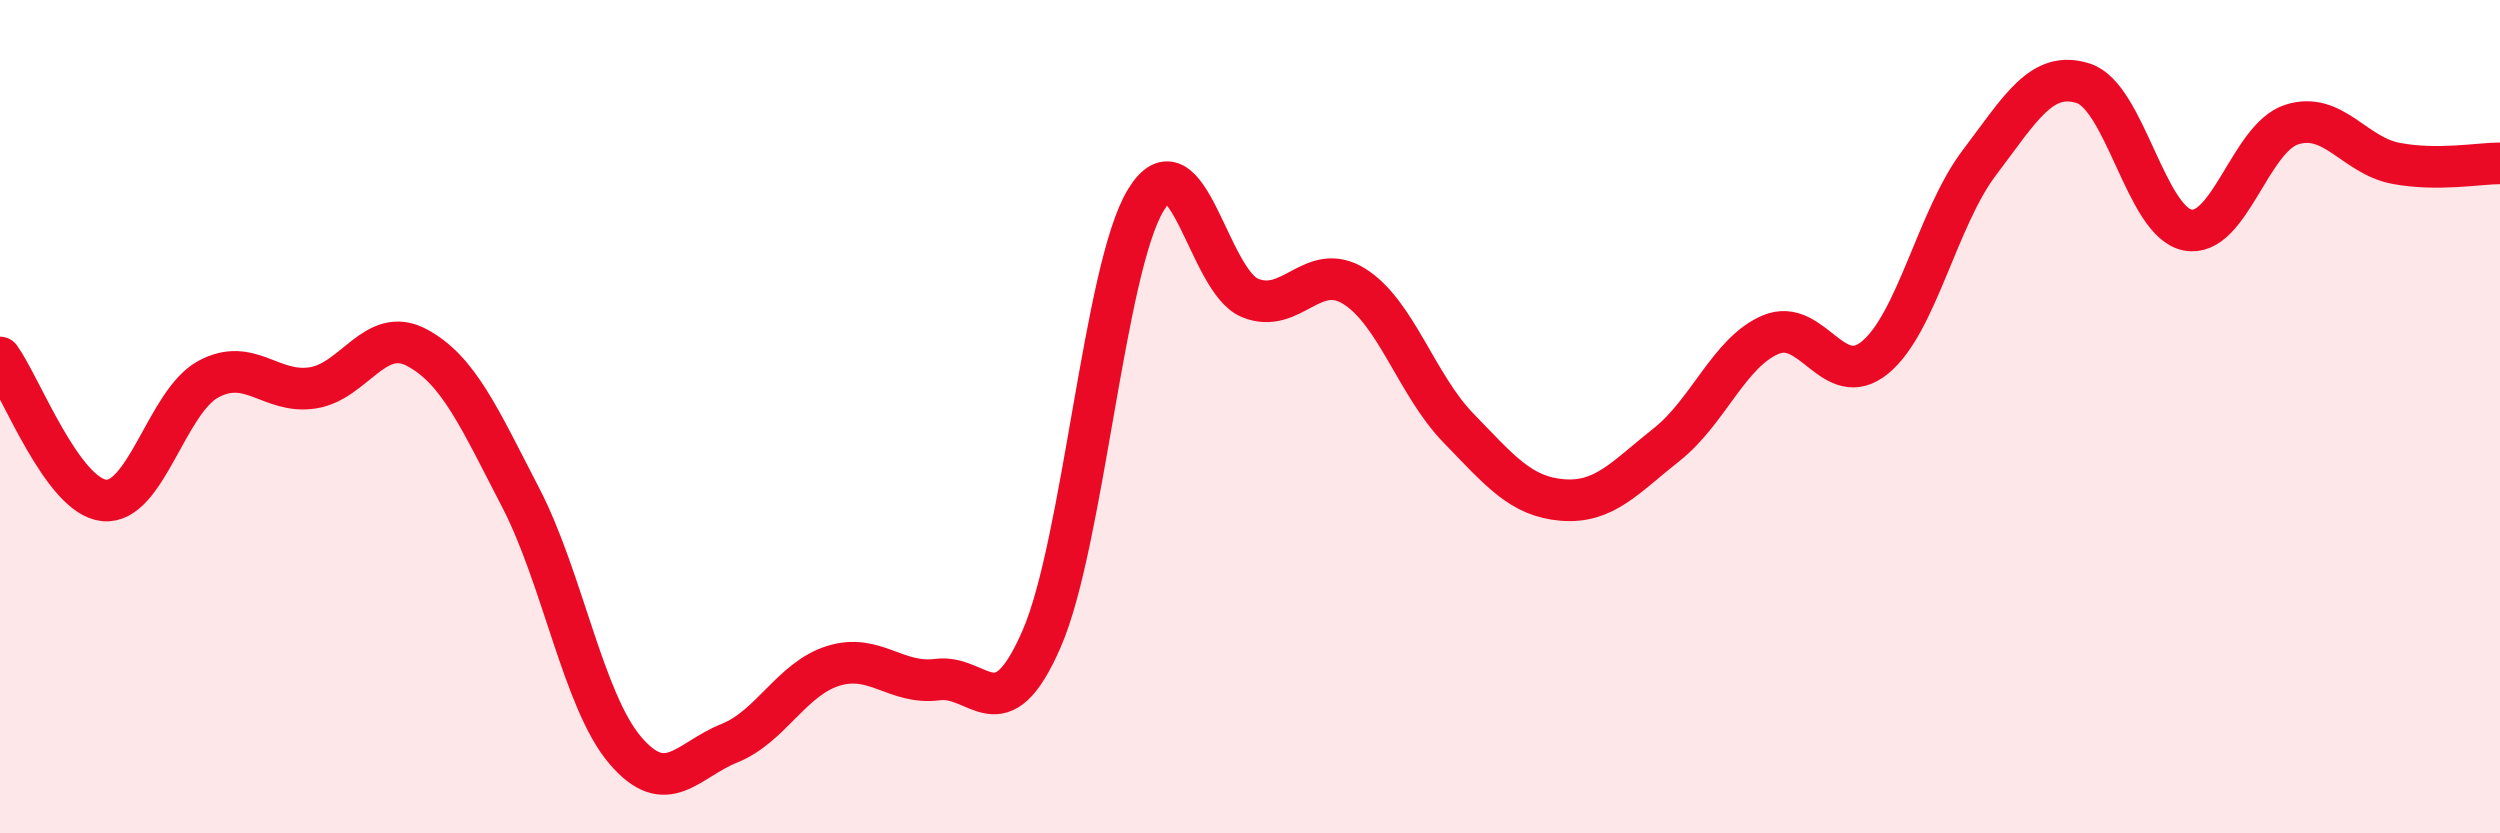
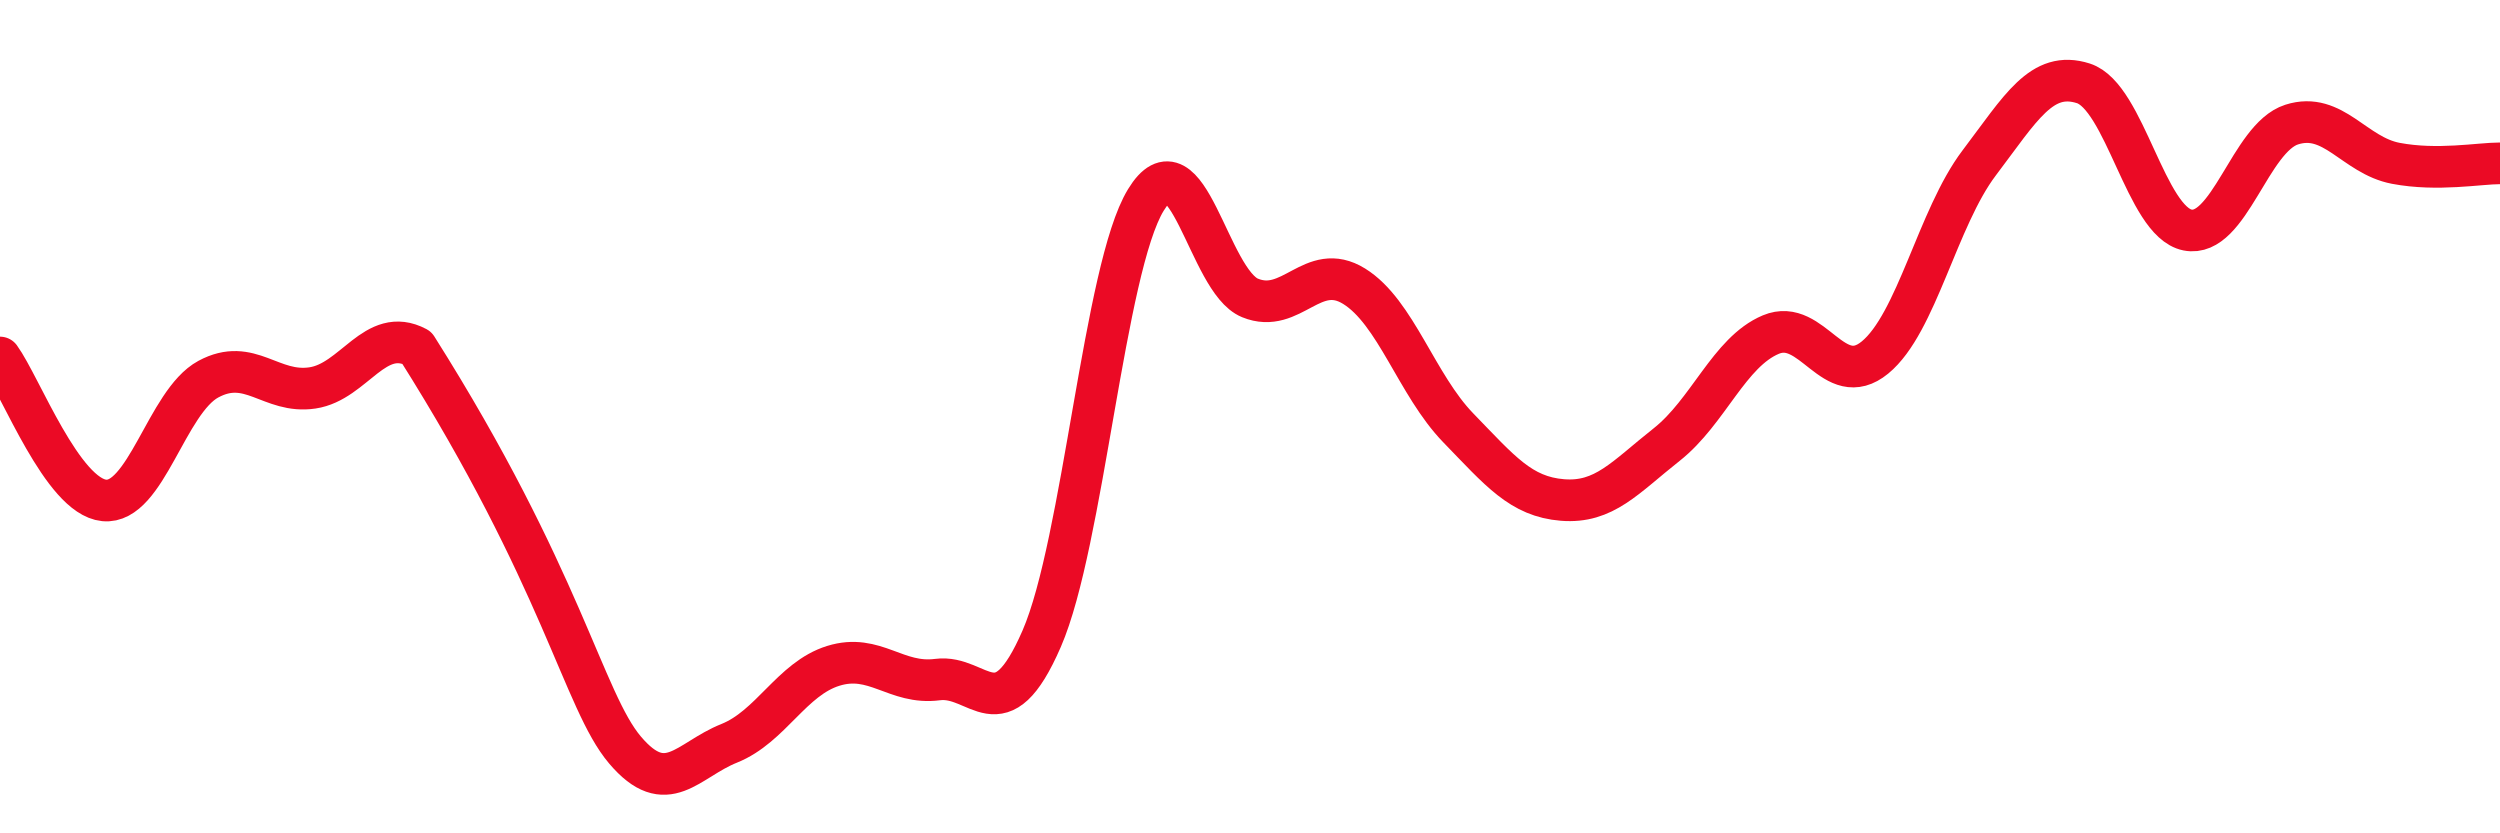
<svg xmlns="http://www.w3.org/2000/svg" width="60" height="20" viewBox="0 0 60 20">
-   <path d="M 0,8.58 C 0.5,9.27 1.5,11.91 2.5,12.01 C 3.5,12.11 4,9.64 5,9.1 C 6,8.56 6.5,9.46 7.5,9.31 C 8.5,9.16 9,7.81 10,8.34 C 11,8.87 11.5,10.02 12.5,11.95 C 13.5,13.88 14,16.82 15,18 C 16,19.18 16.5,18.24 17.5,17.84 C 18.5,17.44 19,16.29 20,15.98 C 21,15.67 21.5,16.44 22.5,16.31 C 23.5,16.18 24,17.63 25,15.33 C 26,13.03 26.5,6.44 27.5,4.8 C 28.5,3.16 29,6.74 30,7.15 C 31,7.56 31.5,6.25 32.5,6.87 C 33.5,7.49 34,9.24 35,10.27 C 36,11.3 36.5,11.92 37.5,12 C 38.5,12.08 39,11.46 40,10.67 C 41,9.88 41.5,8.45 42.5,8.03 C 43.5,7.61 44,9.4 45,8.58 C 46,7.76 46.5,5.23 47.5,3.91 C 48.5,2.59 49,1.68 50,2 C 51,2.32 51.5,5.32 52.5,5.52 C 53.5,5.72 54,3.31 55,2.99 C 56,2.67 56.5,3.73 57.5,3.92 C 58.5,4.11 59.5,3.92 60,3.92L60 20L0 20Z" fill="#EB0A25" opacity="0.1" stroke-linecap="round" stroke-linejoin="round" />
-   <path d="M 0,8.58 C 0.5,9.27 1.5,11.91 2.5,12.01 C 3.5,12.11 4,9.64 5,9.1 C 6,8.56 6.5,9.46 7.5,9.31 C 8.5,9.16 9,7.81 10,8.34 C 11,8.87 11.5,10.02 12.5,11.95 C 13.5,13.88 14,16.82 15,18 C 16,19.18 16.5,18.24 17.5,17.84 C 18.5,17.44 19,16.29 20,15.98 C 21,15.67 21.5,16.44 22.5,16.31 C 23.5,16.18 24,17.63 25,15.33 C 26,13.03 26.5,6.44 27.5,4.8 C 28.5,3.16 29,6.74 30,7.15 C 31,7.56 31.5,6.25 32.5,6.87 C 33.5,7.49 34,9.24 35,10.27 C 36,11.3 36.5,11.92 37.5,12 C 38.5,12.08 39,11.46 40,10.67 C 41,9.88 41.5,8.45 42.5,8.03 C 43.5,7.61 44,9.4 45,8.58 C 46,7.76 46.5,5.23 47.5,3.91 C 48.5,2.59 49,1.68 50,2 C 51,2.32 51.5,5.32 52.5,5.52 C 53.5,5.72 54,3.31 55,2.99 C 56,2.67 56.5,3.73 57.5,3.92 C 58.5,4.11 59.5,3.92 60,3.92" stroke="#EB0A25" stroke-width="1" fill="none" stroke-linecap="round" stroke-linejoin="round" />
+   <path d="M 0,8.58 C 0.5,9.27 1.5,11.91 2.5,12.01 C 3.5,12.11 4,9.64 5,9.1 C 6,8.56 6.5,9.46 7.5,9.31 C 8.5,9.16 9,7.81 10,8.34 C 13.5,13.88 14,16.82 15,18 C 16,19.18 16.5,18.24 17.5,17.84 C 18.5,17.44 19,16.29 20,15.98 C 21,15.67 21.5,16.44 22.5,16.31 C 23.5,16.18 24,17.63 25,15.33 C 26,13.03 26.5,6.44 27.5,4.8 C 28.5,3.16 29,6.74 30,7.15 C 31,7.56 31.5,6.25 32.5,6.87 C 33.5,7.49 34,9.24 35,10.27 C 36,11.3 36.5,11.92 37.5,12 C 38.5,12.08 39,11.46 40,10.67 C 41,9.88 41.5,8.45 42.5,8.03 C 43.5,7.61 44,9.4 45,8.58 C 46,7.76 46.5,5.23 47.5,3.91 C 48.5,2.59 49,1.68 50,2 C 51,2.32 51.5,5.32 52.5,5.52 C 53.5,5.72 54,3.31 55,2.99 C 56,2.67 56.5,3.73 57.5,3.92 C 58.5,4.11 59.5,3.92 60,3.92" stroke="#EB0A25" stroke-width="1" fill="none" stroke-linecap="round" stroke-linejoin="round" />
</svg>